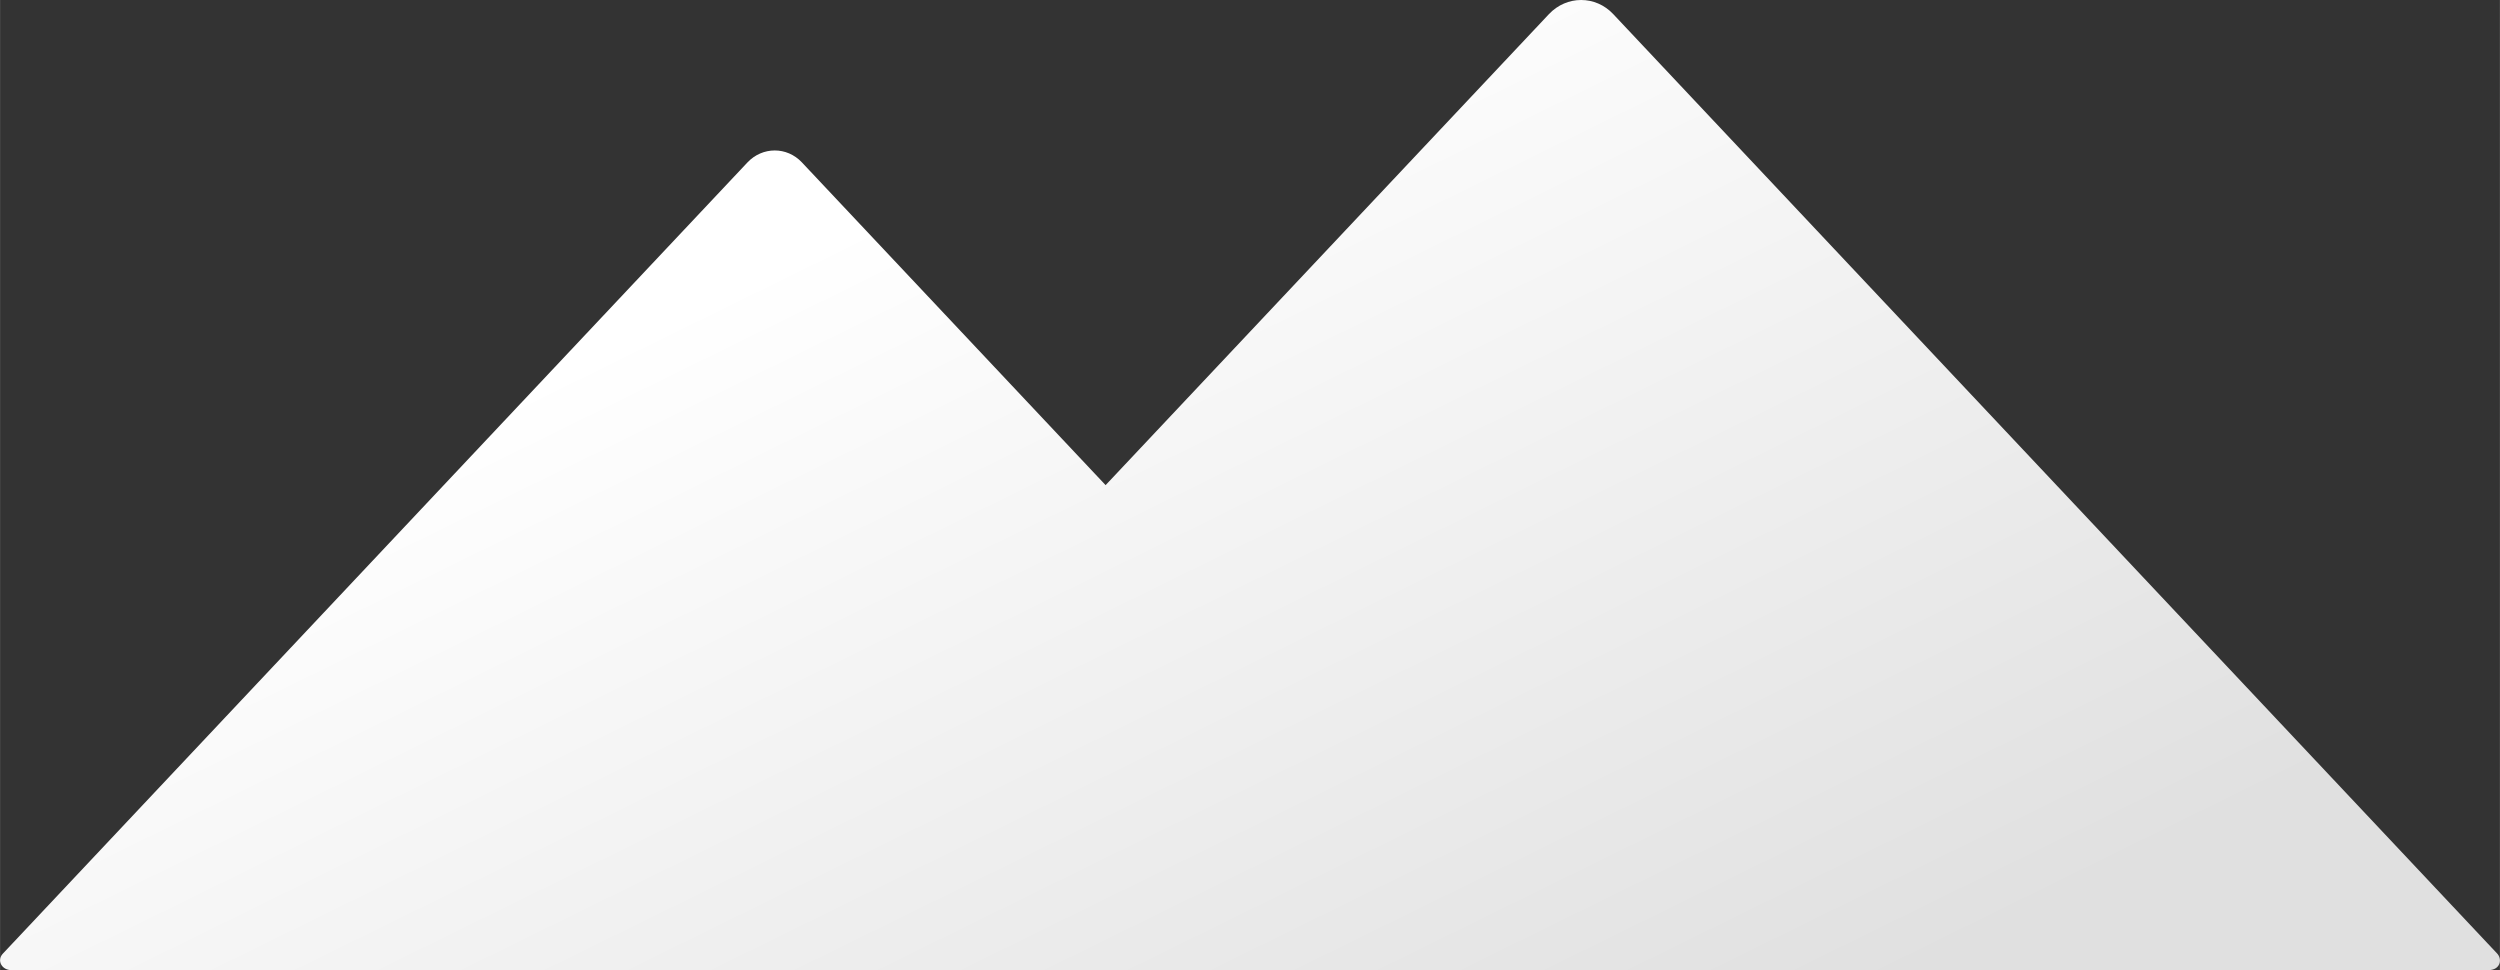
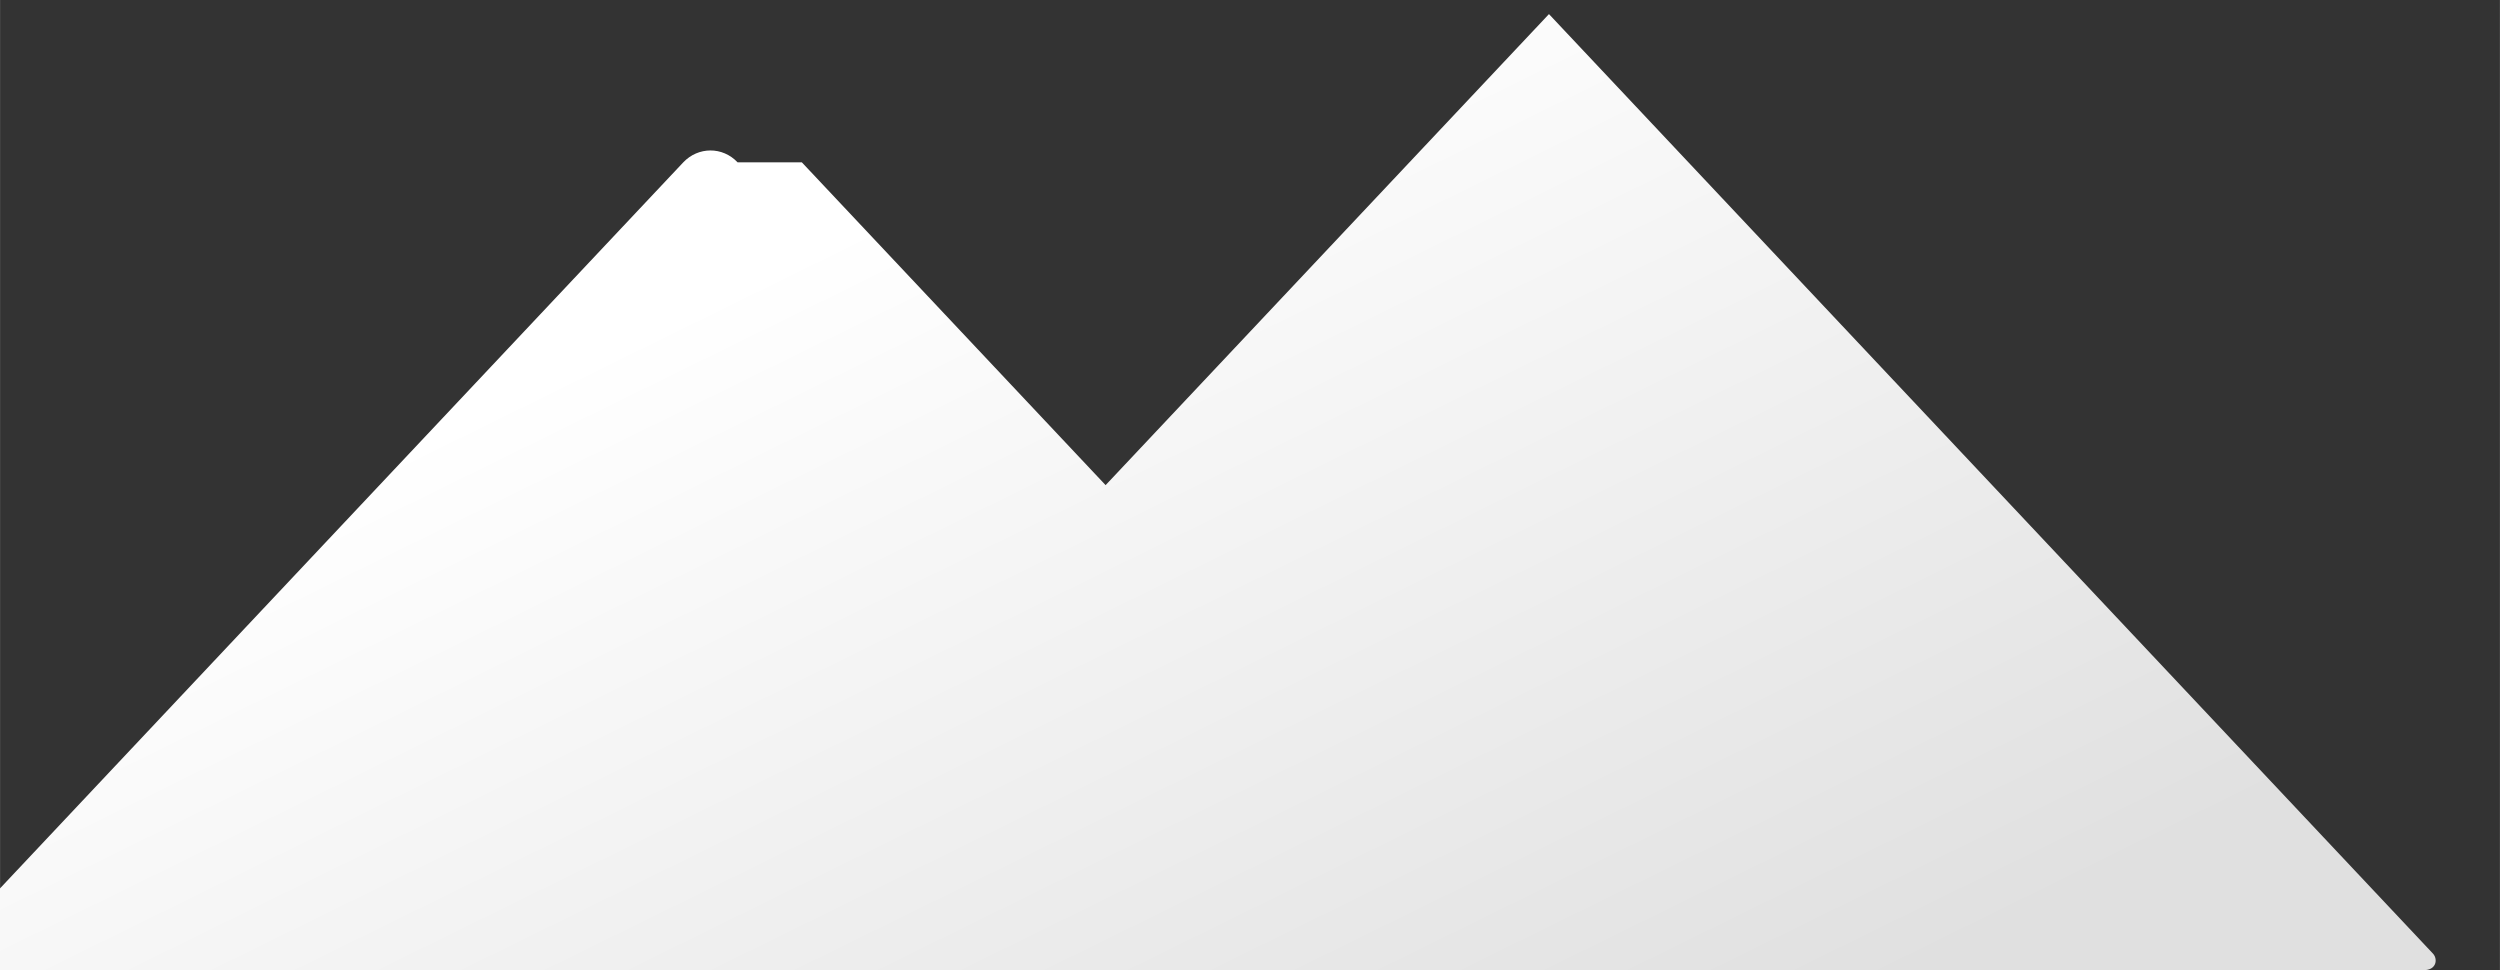
<svg xmlns="http://www.w3.org/2000/svg" viewBox="0 0 19684 7639" style="shape-rendering:geometricPrecision; text-rendering:geometricPrecision; image-rendering:optimizeQuality; fill-rule:evenodd; clip-rule:evenodd" version="1.1" height="76.387mm" width="196.842mm" xml:space="preserve">
  <rect x="0" y="0" width="19684" height="7639" fill="#333333" stroke="none" />
  <defs>
    <style type="text/css">
   
    .fil0 {fill:url(#id0)}
   
  </style>
    <linearGradient y2="-1340.28" x2="7305.98" y1="8978.98" x1="12378.2" gradientUnits="userSpaceOnUse" id="id0">
      <stop style="stop-opacity:1; stop-color:#E0E0E0" offset="0" />
      <stop style="stop-opacity:1; stop-color:white" offset="0.78" />
      <stop style="stop-opacity:1; stop-color:white" offset="1" />
    </linearGradient>
  </defs>
  <g id="Layer_x0020_1">
-     <path d="M6313 1278l2392 2542 3491 -3709c140,-148 367,-148 506,0l6960 7397c41,43 29,131 -72,131l-7291 0 -7187 0 -5021 0c-80,0 -118,-78 -69,-130l5863 -6230c118,-125 310,-126 428,-1z" class="fil0" />
+     <path d="M6313 1278l2392 2542 3491 -3709l6960 7397c41,43 29,131 -72,131l-7291 0 -7187 0 -5021 0c-80,0 -118,-78 -69,-130l5863 -6230c118,-125 310,-126 428,-1z" class="fil0" />
  </g>
</svg>